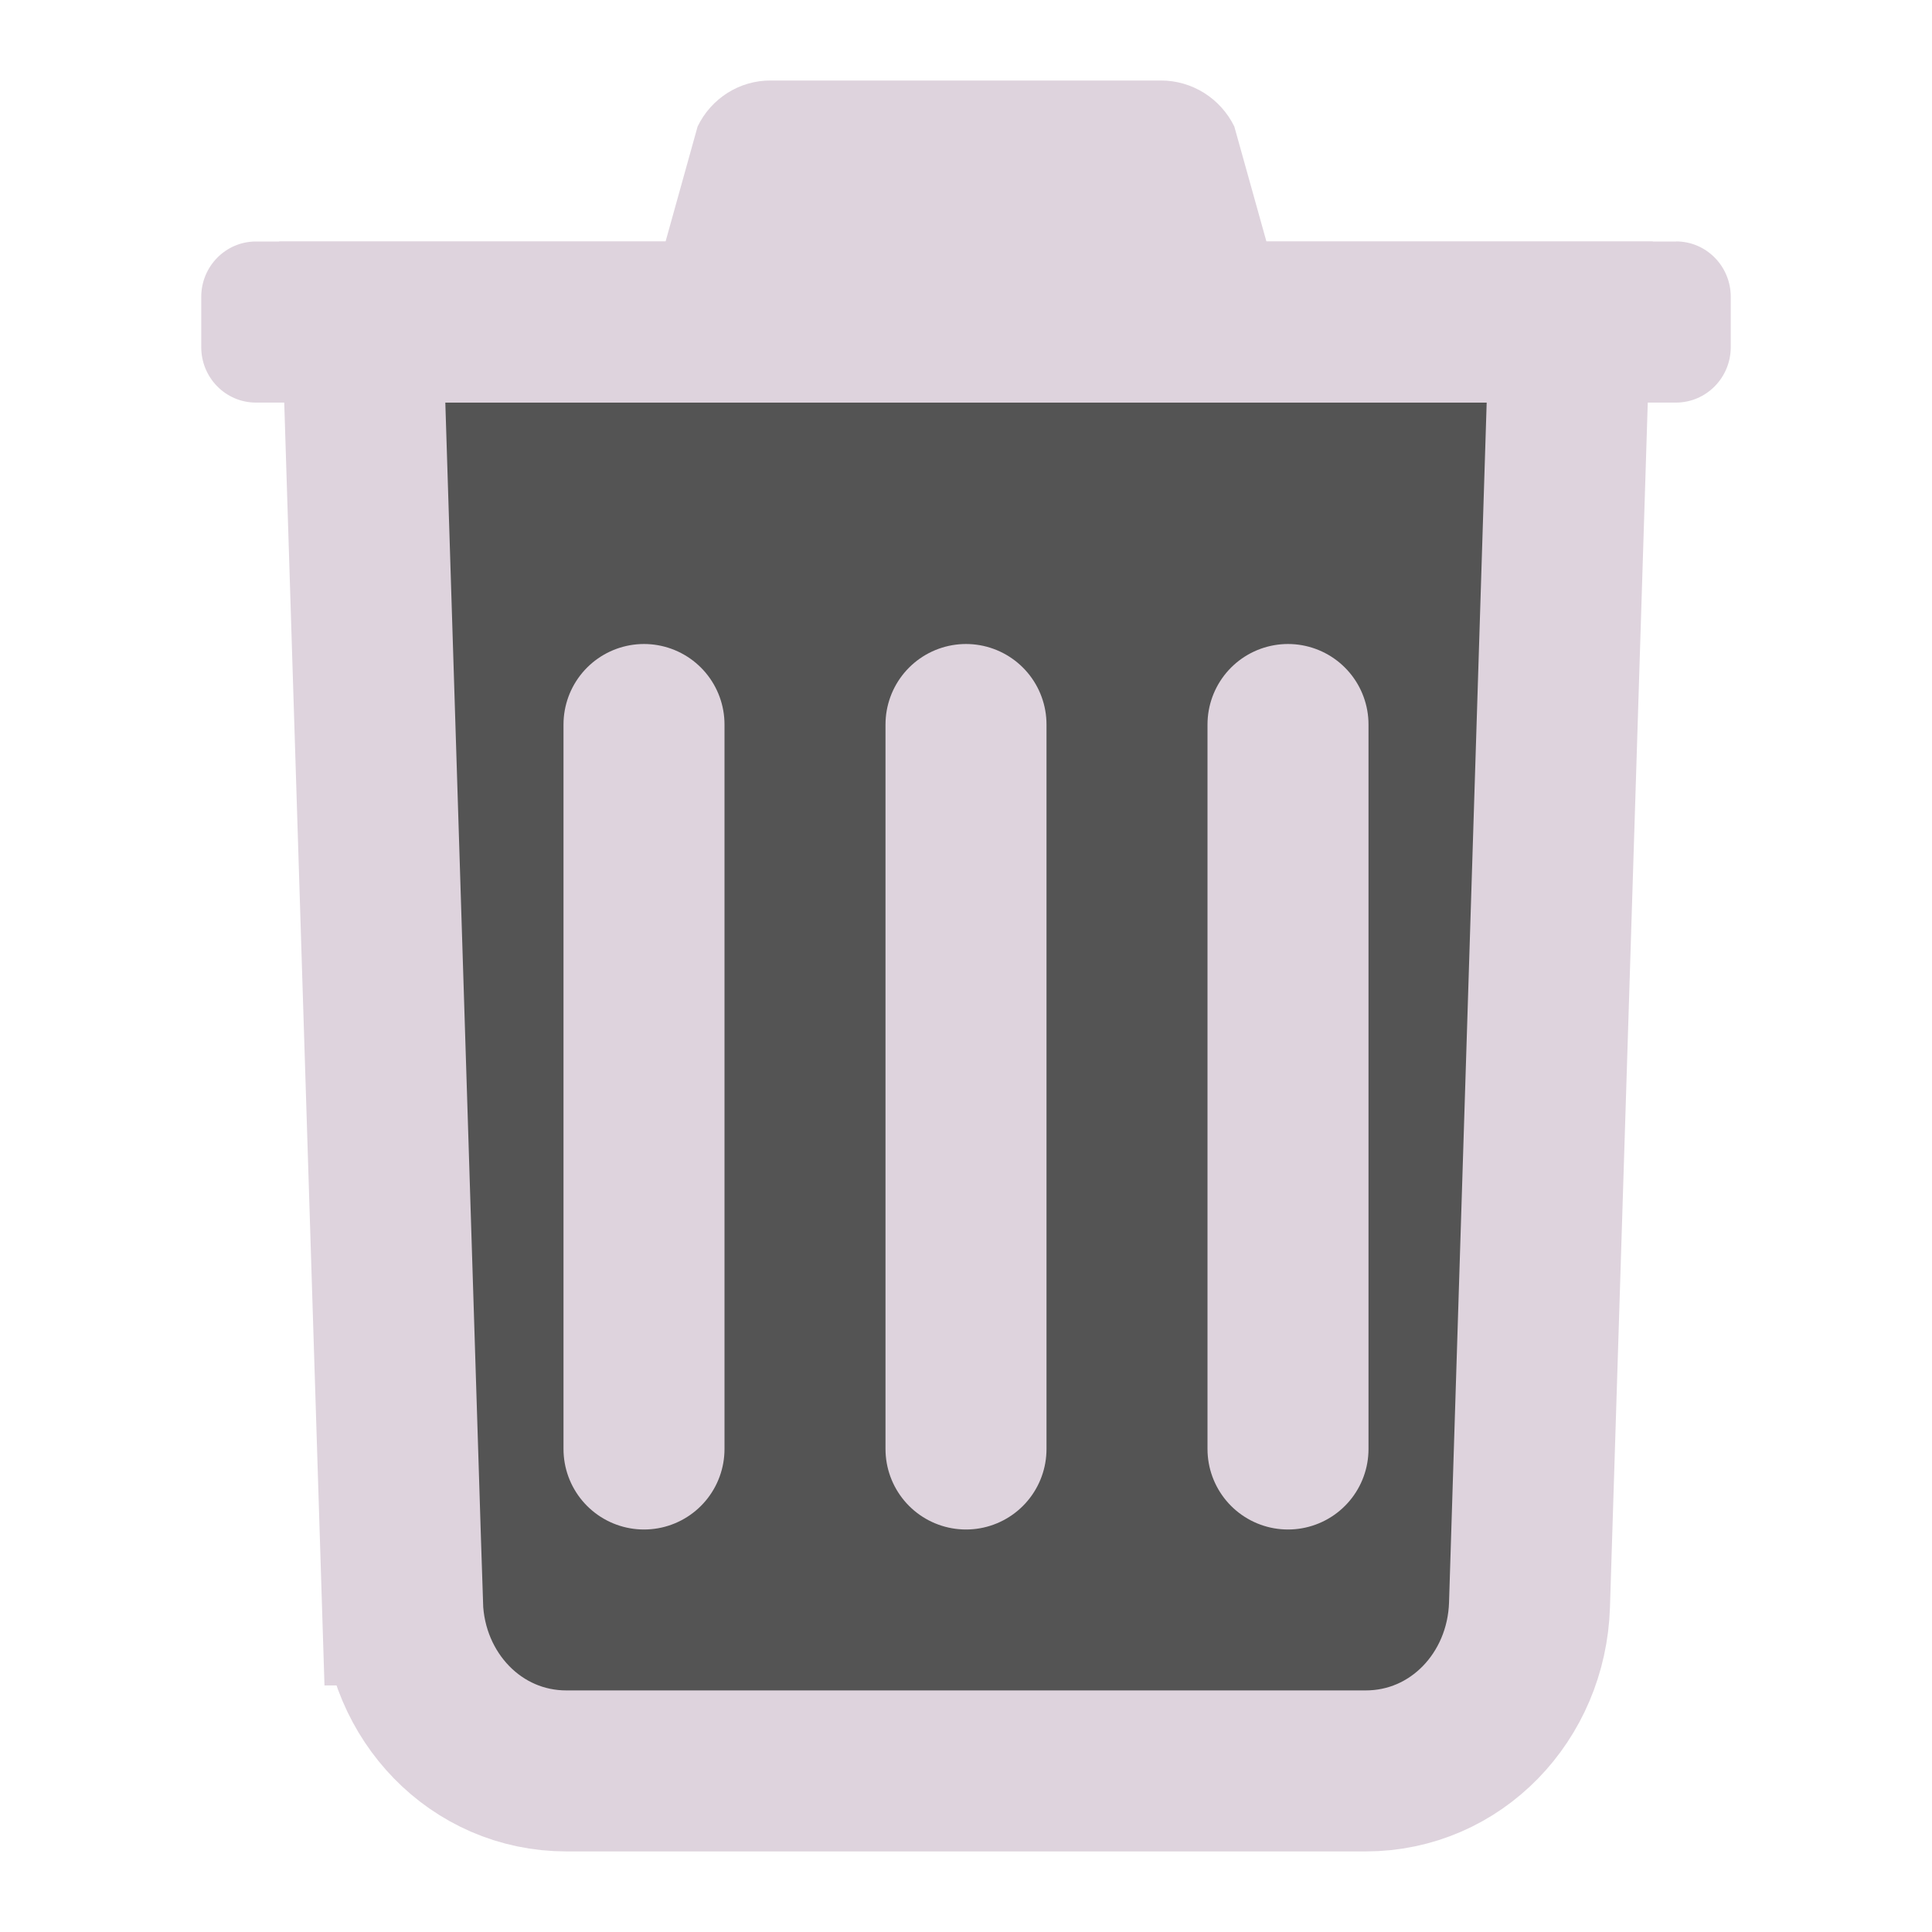
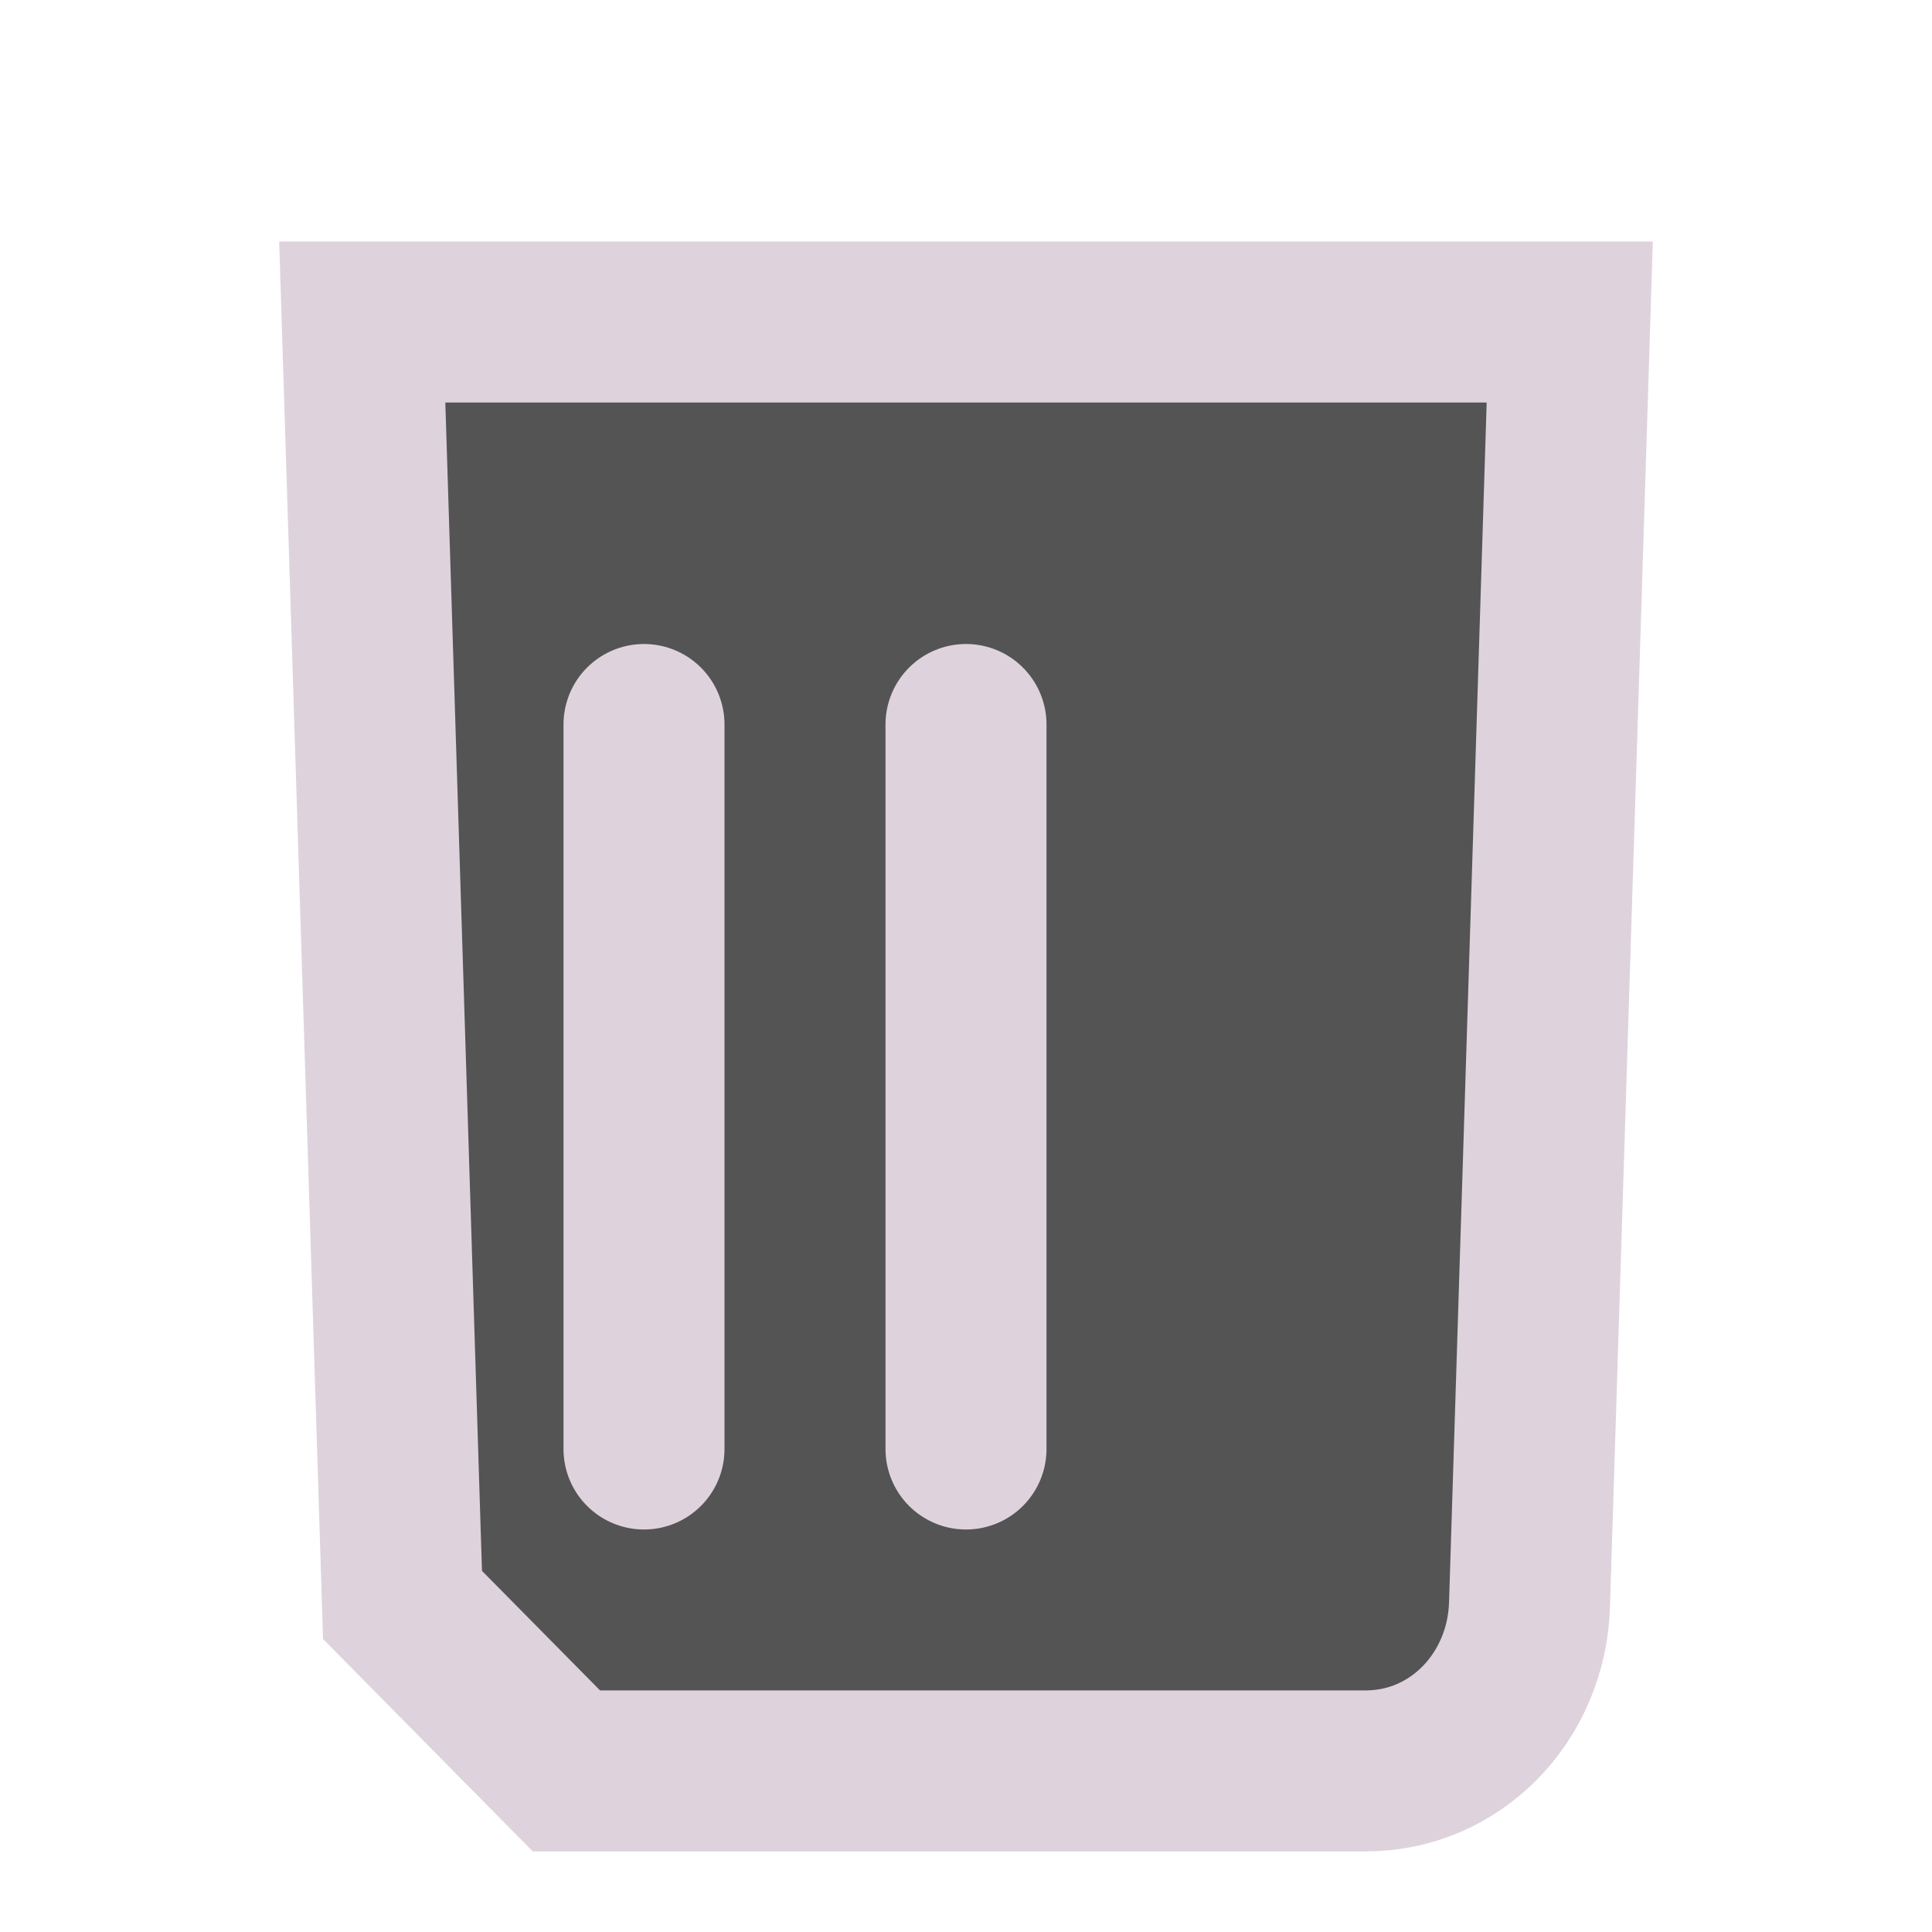
<svg xmlns="http://www.w3.org/2000/svg" xmlns:ns1="http://sodipodi.sourceforge.net/DTD/sodipodi-0.dtd" xmlns:ns2="http://www.inkscape.org/namespaces/inkscape" id="Слой_1" data-name="Слой 1" viewBox="0 0 24 24" version="1.1" ns1:docname="trash.svg" ns2:version="1.0.1 (c497b03c, 2020-09-10)">
  <ns1:namedview pagecolor="#ffffff" bordercolor="#666666" borderopacity="1" objecttolerance="10" gridtolerance="10" guidetolerance="10" ns2:pageopacity="0" ns2:pageshadow="2" ns2:window-width="1280" ns2:window-height="715" id="namedview30" showgrid="true" ns2:zoom="18.172772" ns2:cx="9.7635385" ns2:cy="12.905794" ns2:window-x="0" ns2:window-y="23" ns2:window-maximized="0" ns2:document-rotation="0" ns2:current-layer="Слой_1">
    <ns2:grid type="xygrid" id="grid_kicad" spacingx="0.5" spacingy="0.5" color="#9999ff" opacity="0.13" empspacing="2" />
  </ns1:namedview>
  <defs id="defs27397">
    <style id="style27395">.cls-1{fill:none;stroke:#DED3DD;stroke-linecap:round;stroke-linejoin:round;stroke-width:2px;}</style>
  </defs>
  <title id="title27399">trash</title>
-   <path fill="currentColor" d="M 5,19.937 4.5,4 h 15 l -0.5,15.937 c -0.036,1.139 -0.911,2.062 -2.036,2.062 H 7.036 c -1.124,0 -2,-0.924 -2.036,-2.062 z" id="path3438" style="display:inline;fill:#545454;fill-opacity:1;stroke:#DED3DD;stroke-width:2;stroke-miterlimit:4;stroke-dasharray:none;stroke-opacity:1" ns1:nodetypes="sccssss" />
-   <path fill="currentColor" d="M 20.821,3 H 15.732 L 15.333,1.571 C 15.161,1.221 14.808,1 14.422,1 H 9.574 c -0.386,-0.002 -0.738,0.22 -0.908,0.571 L 8.268,3 H 3.179 C 2.804,3 2.5,3.308 2.5,3.688 v 0.625 c 0,0.38 0.304,0.688 0.679,0.688 H 20.821 C 21.196,5 21.5,4.692 21.5,4.312 v -0.625 c 0,-0.38 -0.304,-0.688 -0.679,-0.688 z" id="path4028" style="display:inline;fill:#DED3DD;fill-opacity:1;stroke-width:1;stroke-miterlimit:4;stroke-dasharray:none" ns1:nodetypes="cccccccsssscssc" />
+   <path fill="currentColor" d="M 5,19.937 4.5,4 h 15 l -0.5,15.937 c -0.036,1.139 -0.911,2.062 -2.036,2.062 H 7.036 z" id="path3438" style="display:inline;fill:#545454;fill-opacity:1;stroke:#DED3DD;stroke-width:2;stroke-miterlimit:4;stroke-dasharray:none;stroke-opacity:1" ns1:nodetypes="sccssss" />
  <path style="display:inline;fill:none;stroke:#DED3DD;stroke-width:2;stroke-linecap:round;stroke-linejoin:miter;stroke-miterlimit:4;stroke-dasharray:none;stroke-opacity:1" d="m 12,9 v 9" id="path4030" ns1:nodetypes="cc" />
-   <path style="display:inline;fill:none;stroke:#DED3DD;stroke-width:2;stroke-linecap:round;stroke-linejoin:miter;stroke-miterlimit:4;stroke-dasharray:none;stroke-opacity:1" d="m 16,9 v 9" id="path4030-0" ns1:nodetypes="cc" />
  <path style="display:inline;fill:none;stroke:#DED3DD;stroke-width:2;stroke-linecap:round;stroke-linejoin:miter;stroke-miterlimit:4;stroke-dasharray:none;stroke-opacity:1" d="m 8,9 v 9" id="path4030-0-0" ns1:nodetypes="cc" />
</svg>